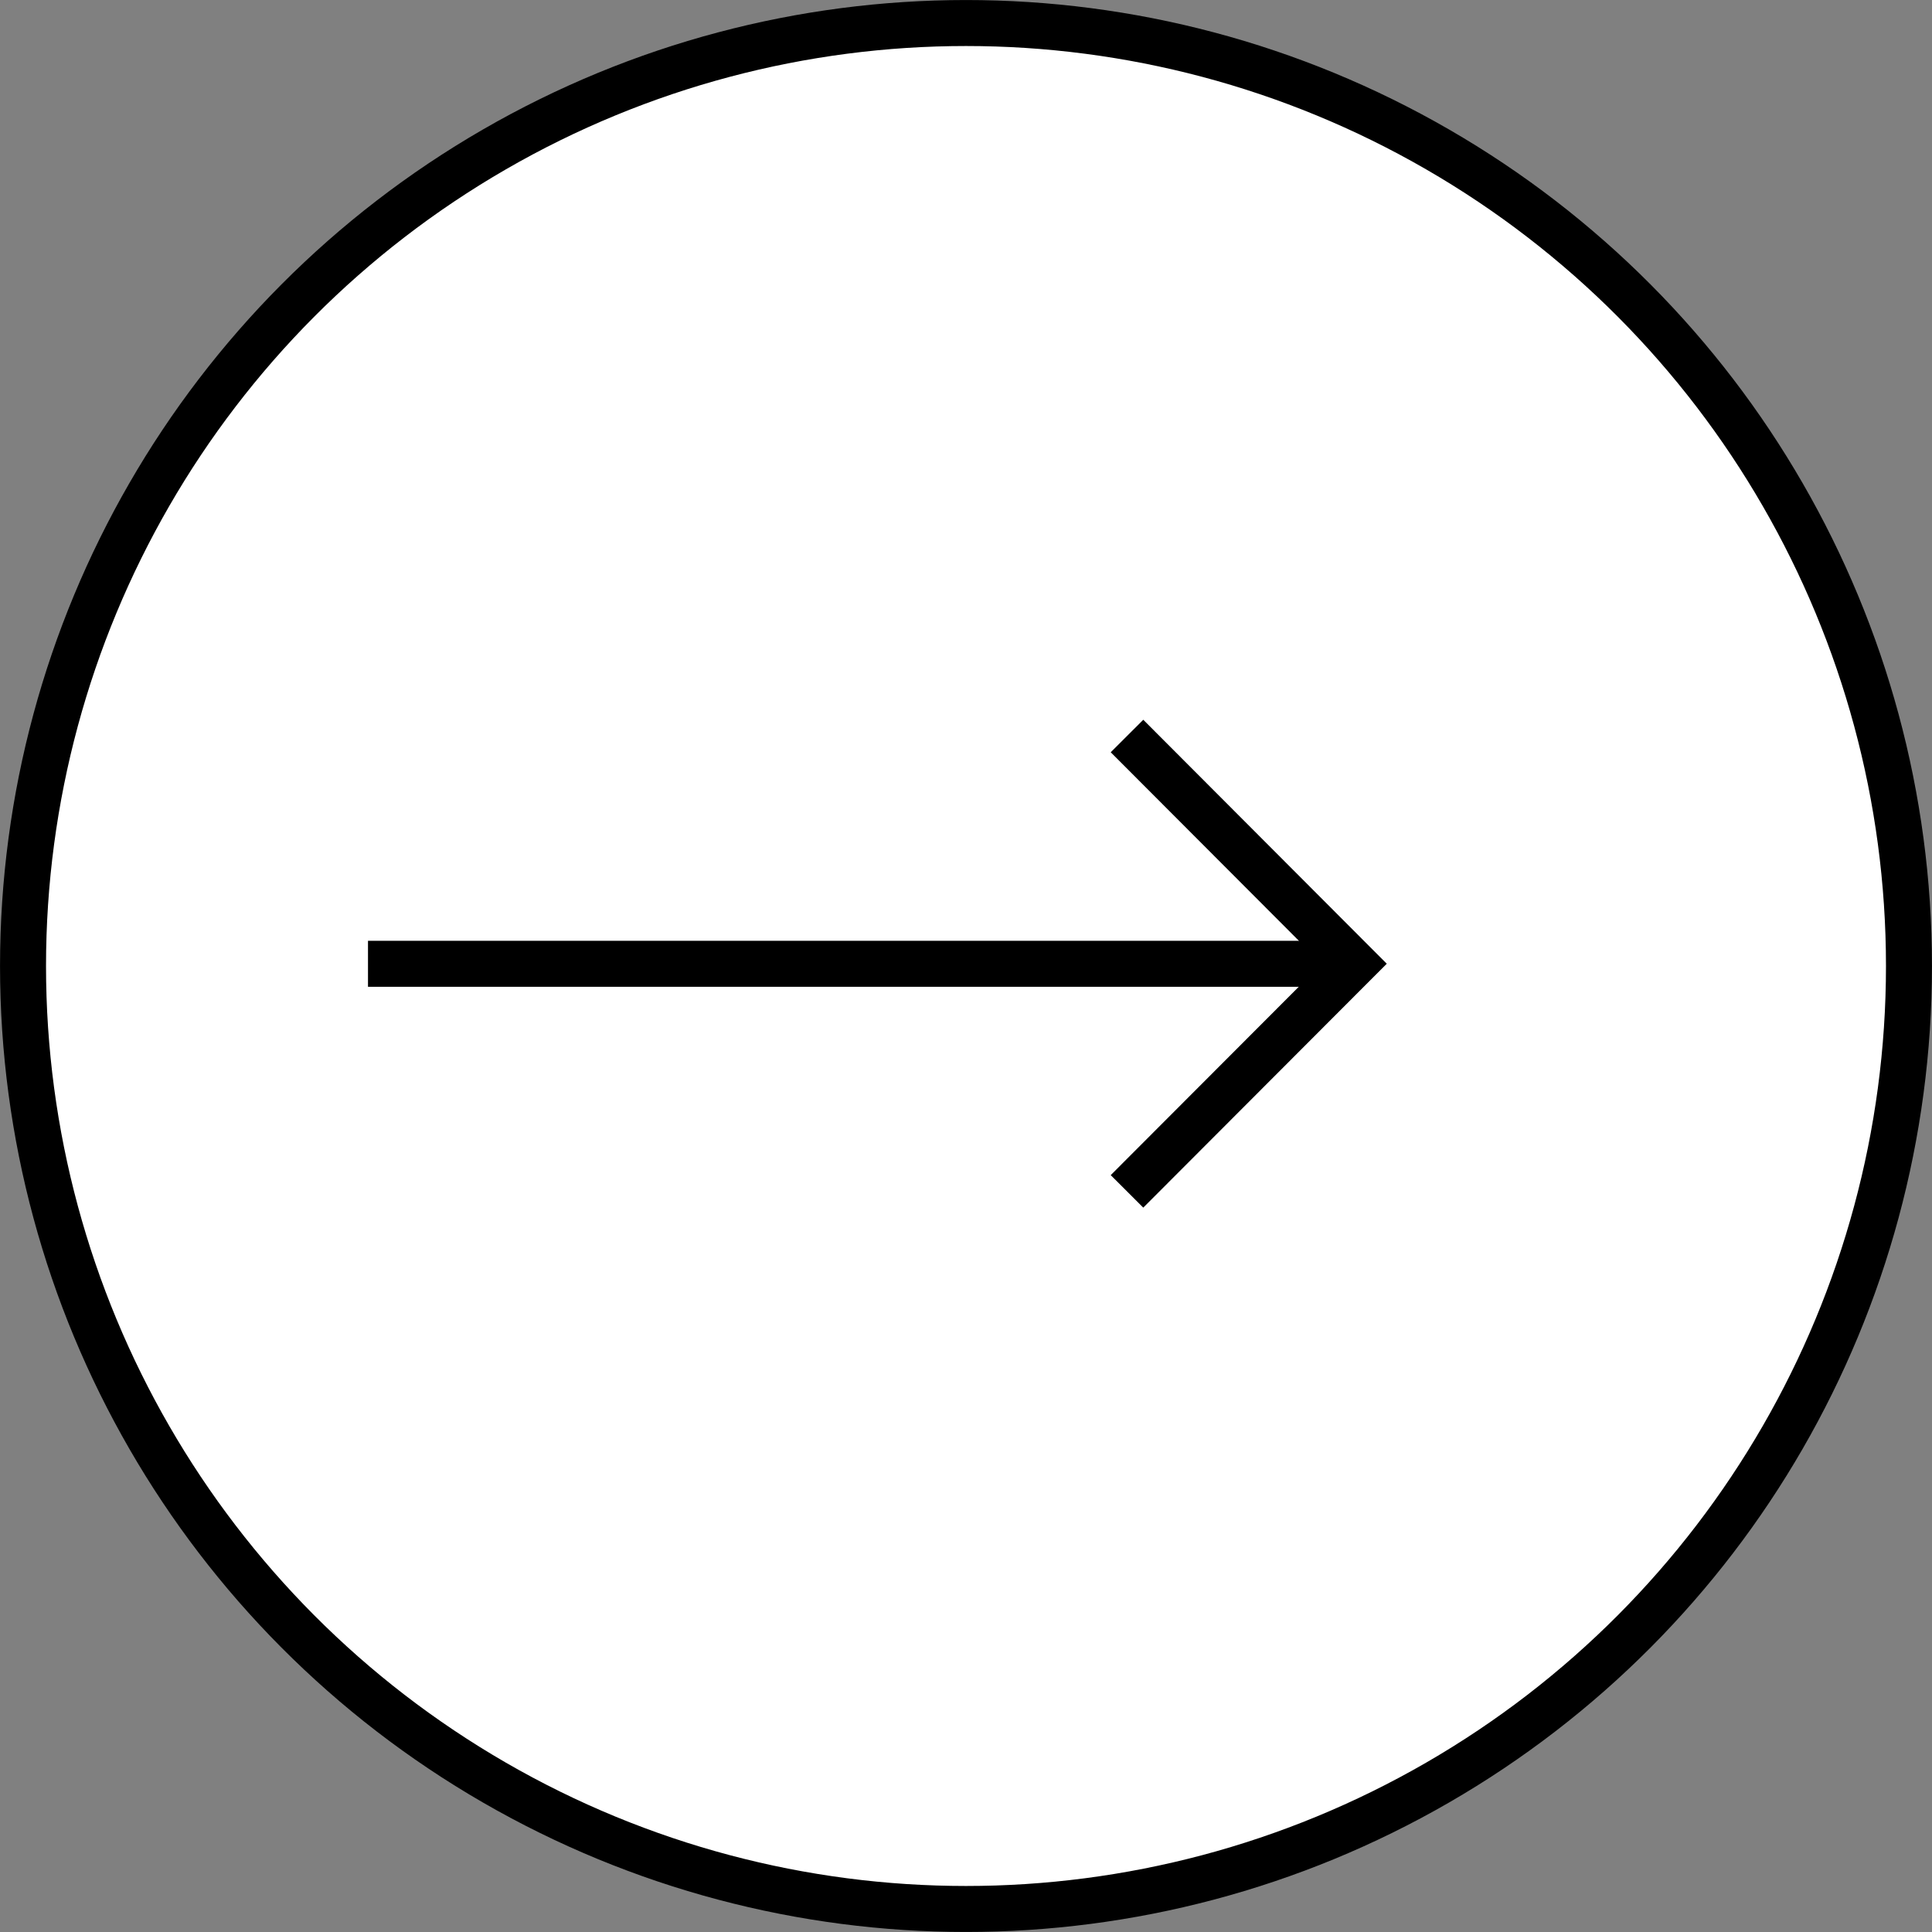
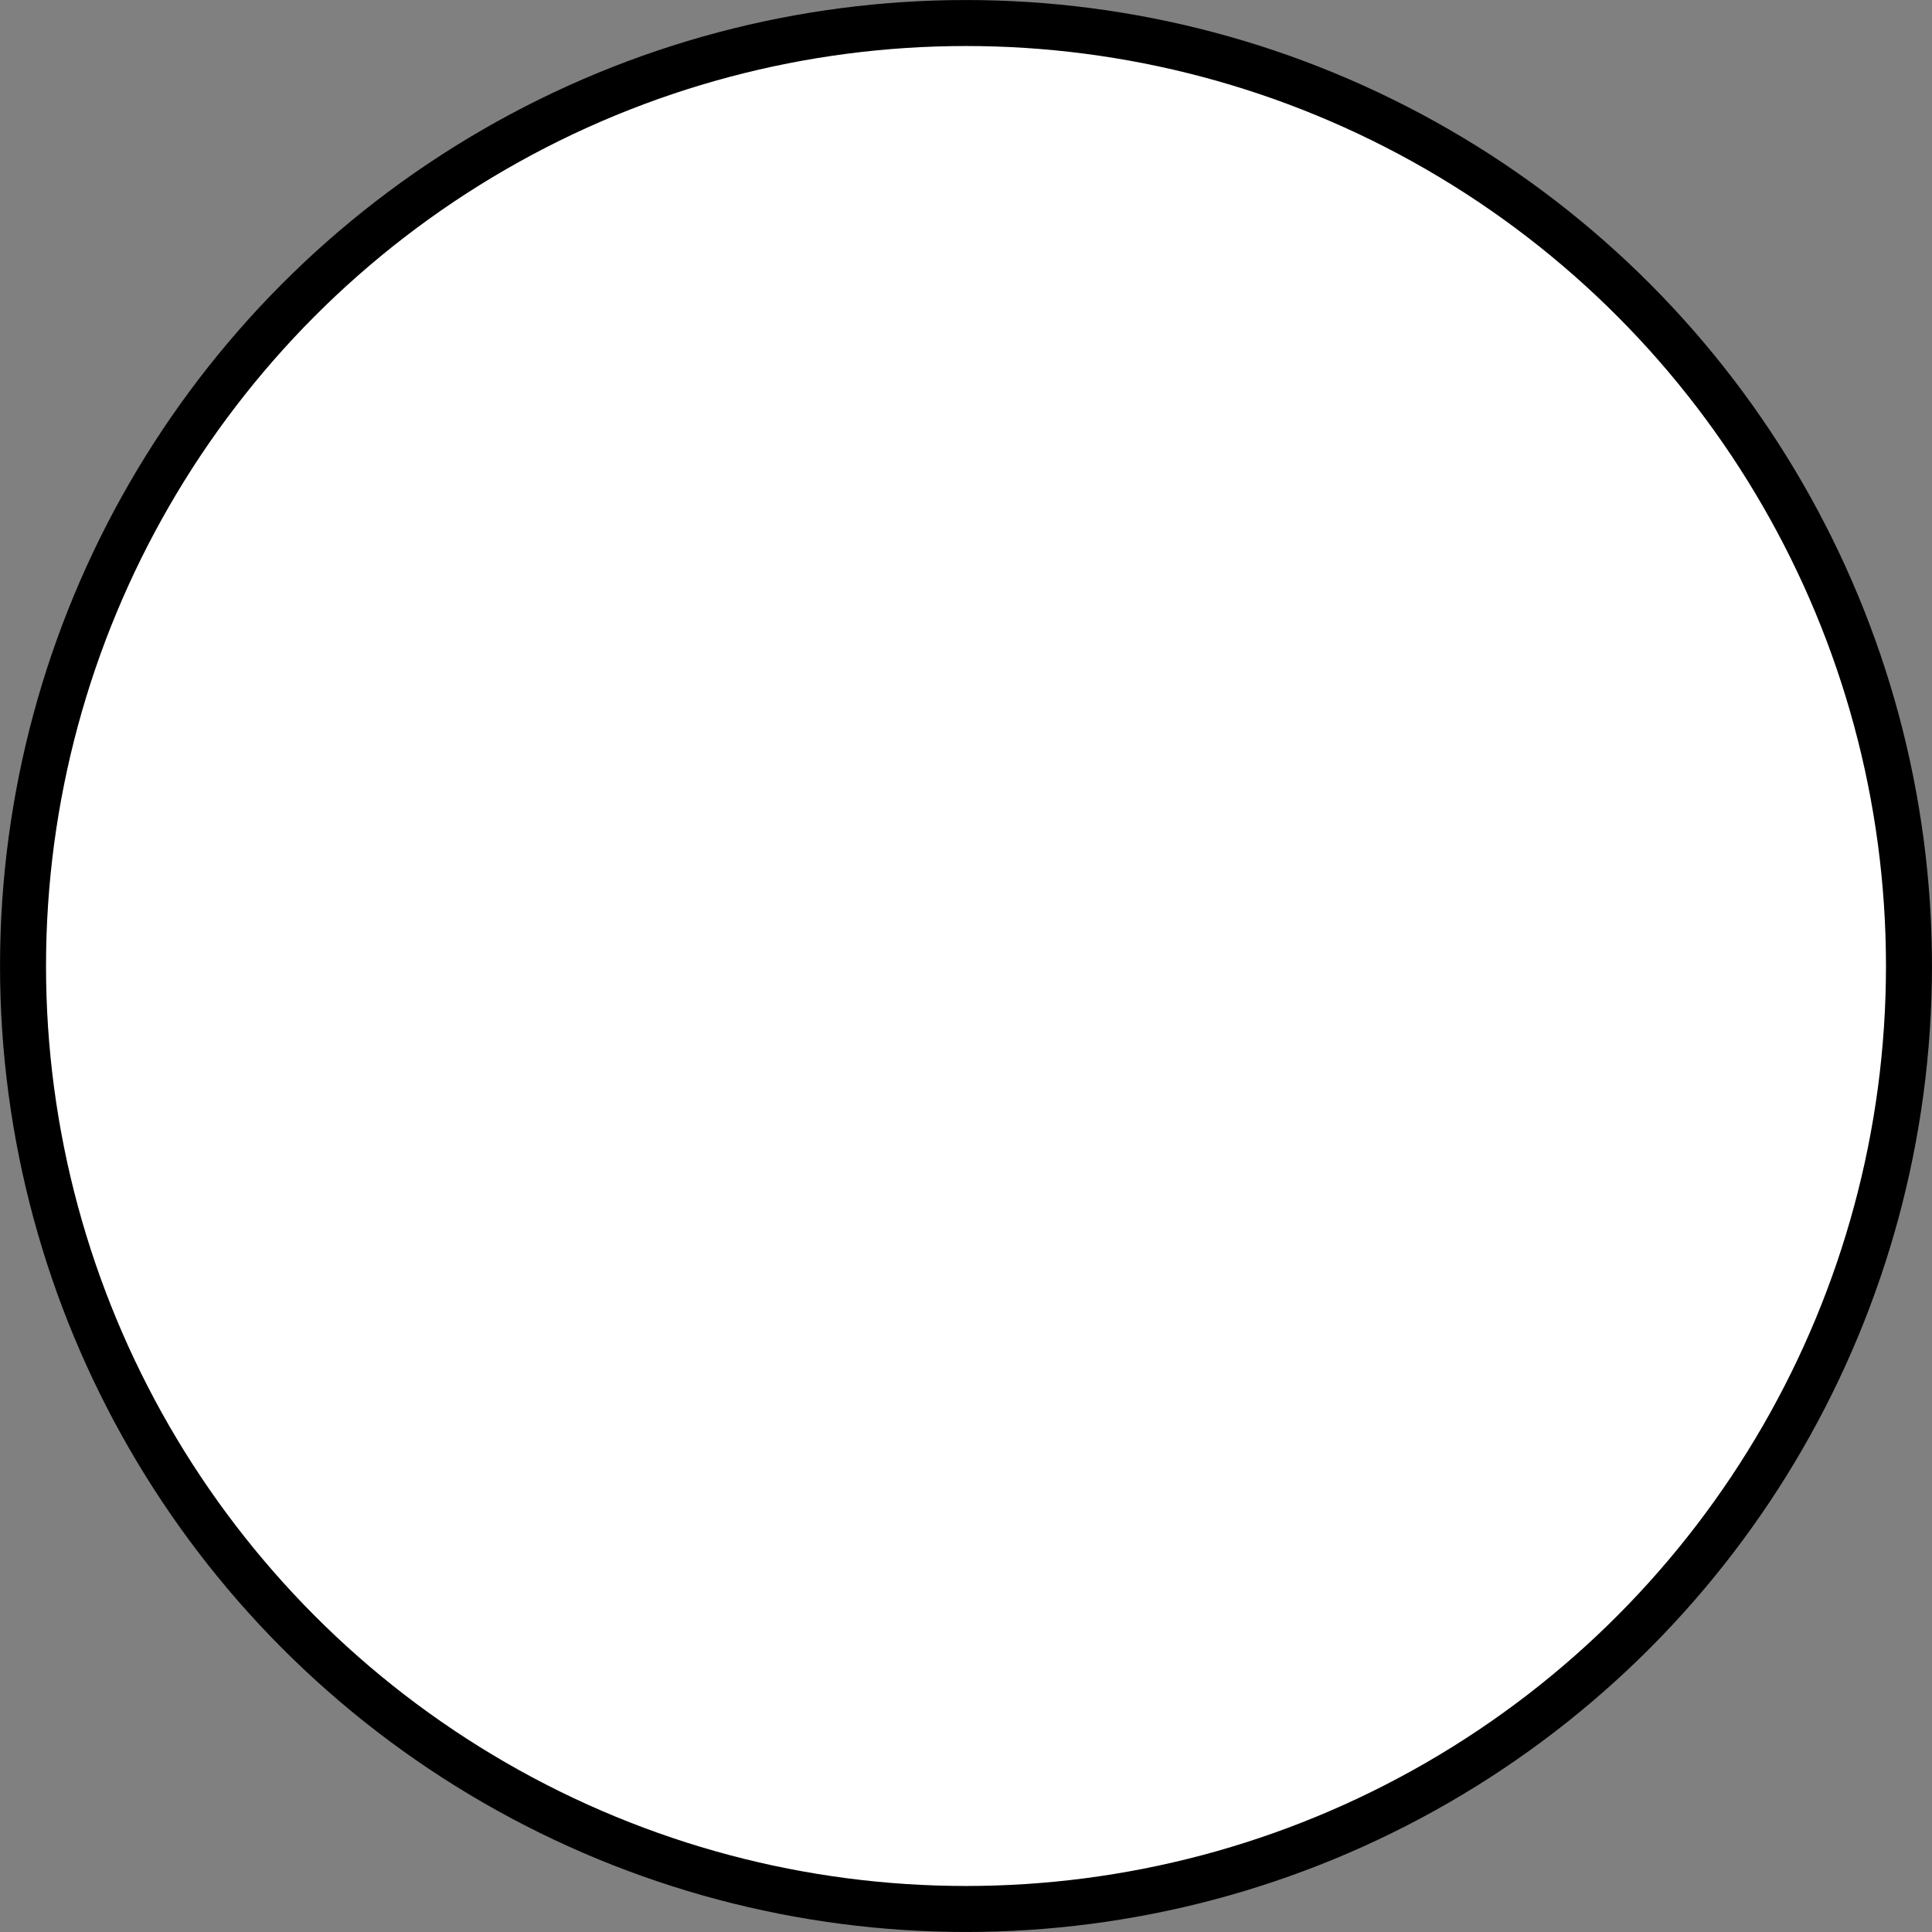
<svg xmlns="http://www.w3.org/2000/svg" width="36px" height="36px" viewBox="0 0 36 36" version="1.1">
  <rect x="0" y="0" width="36" height="36" fill="#808080" stroke="none" />
  <title>icon/向左查看更多备份</title>
  <g id="改版-官网首页" stroke="none" stroke-width="1" fill="none" fill-rule="evenodd">
    <g id="首页-版本-DIN-导航栏--Product" transform="translate(-1414, -2406)" stroke="#000000" stroke-width="0.857">
      <g id="编组-20" transform="translate(719, 2363)">
        <g id="icon/向左查看更多备份" transform="translate(713, 61) scale(-1, 1) translate(-713, -61)translate(695, 43)">
          <circle id="椭圆形" fill="#FFFFFF" transform="translate(18, 18) scale(-1, 1) translate(-18, -18)" cx="18" cy="18" r="17.571" />
          <g id="编组-40" transform="translate(19.95, 17.957) scale(-1, 1) translate(-19.95, -17.957)translate(10.757, 13.714)">
-             <line x1="0" y1="4.245" x2="18" y2="4.245" id="路径-5" />
-             <polyline id="路径-7" transform="translate(14.143, 4.243) rotate(-135) translate(-14.143, -4.243)" points="11.143 1.243 11.148 7.237 17.143 7.243" />
-           </g>
+             </g>
        </g>
      </g>
    </g>
  </g>
</svg>